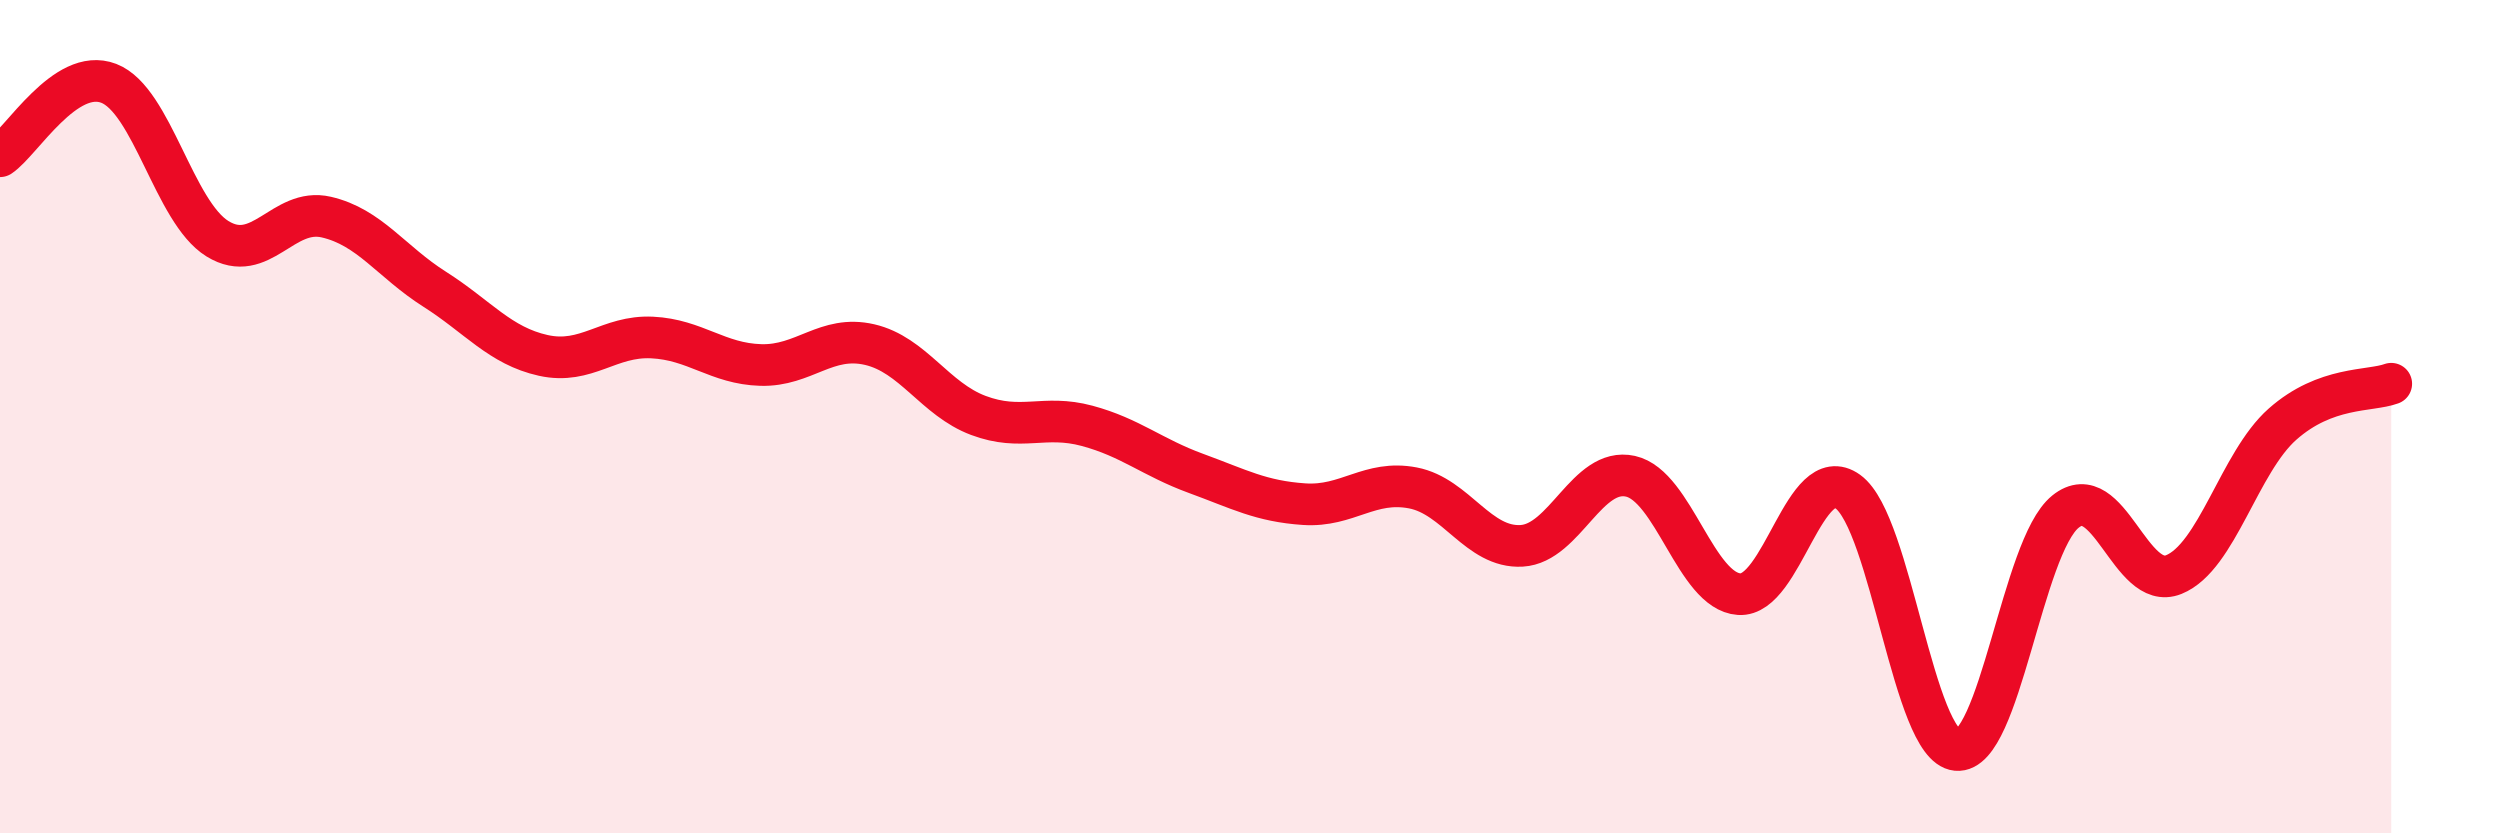
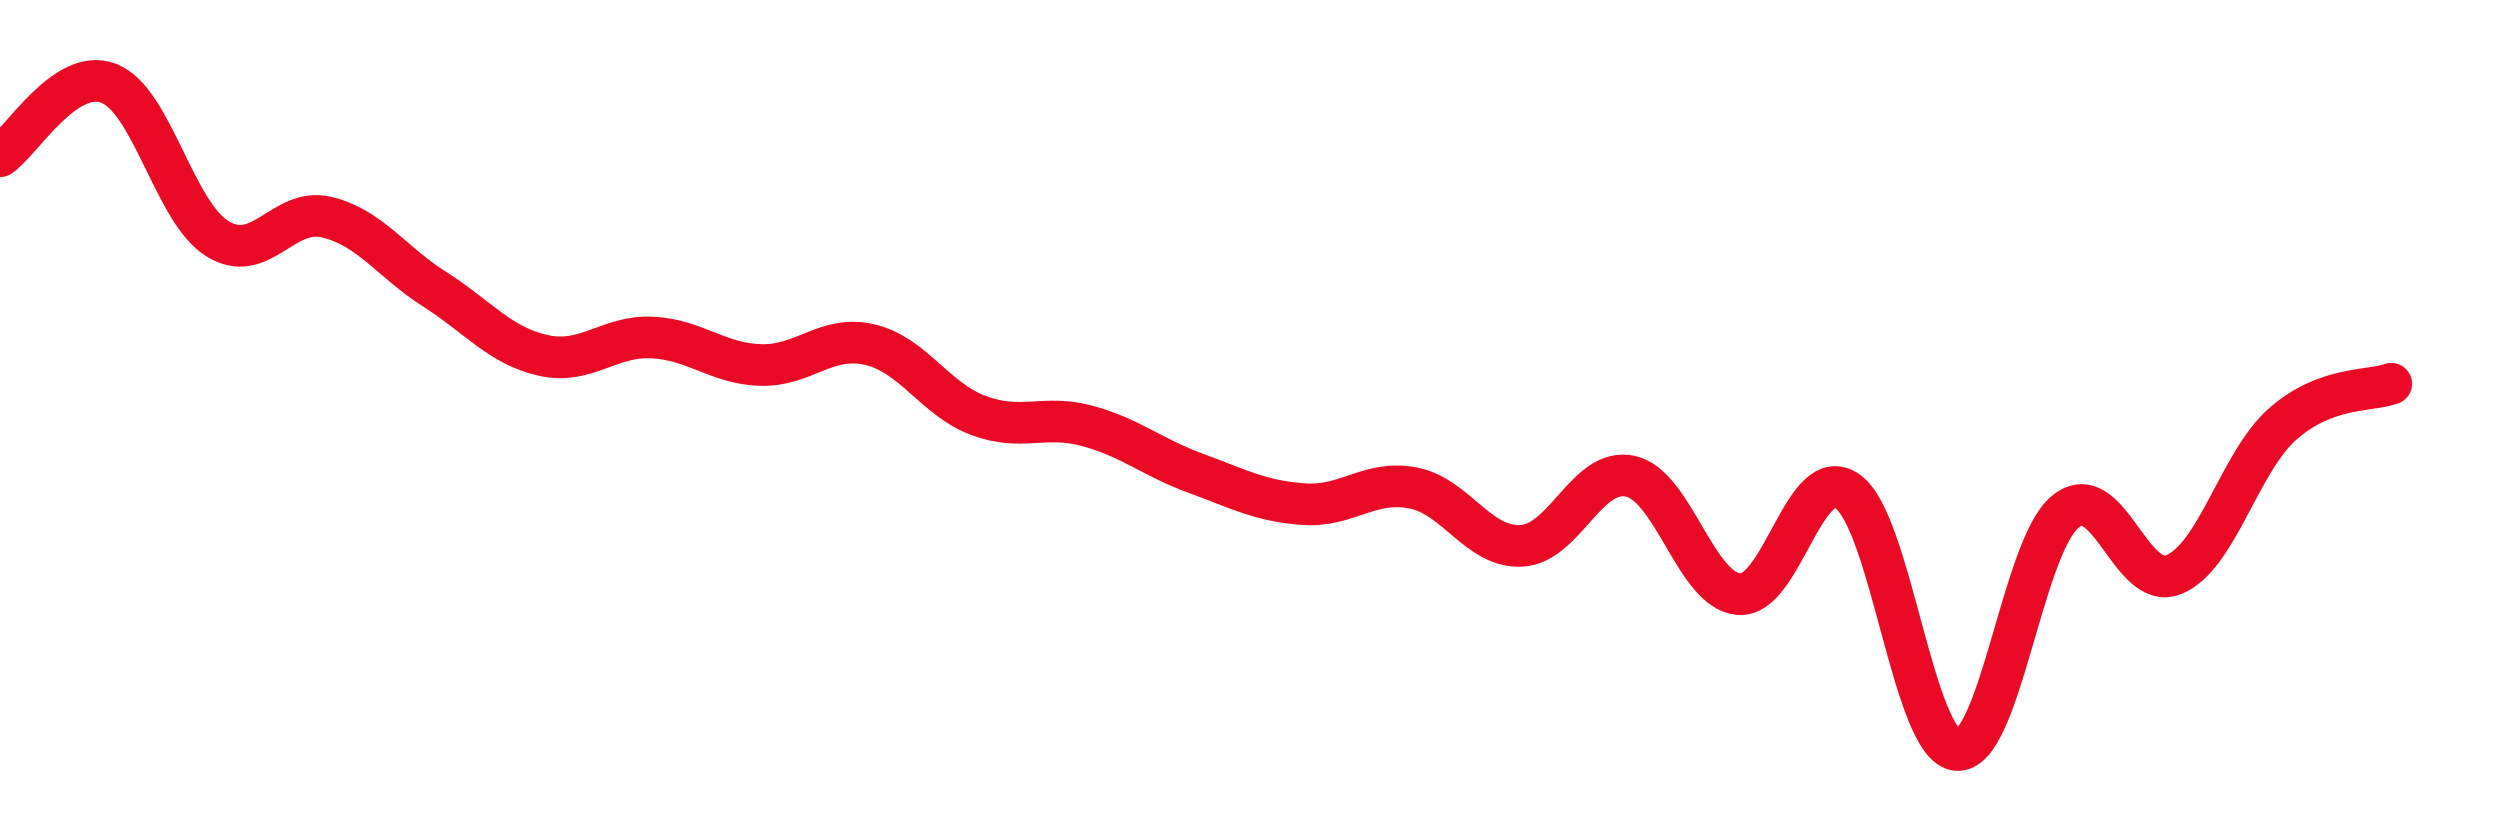
<svg xmlns="http://www.w3.org/2000/svg" width="60" height="20" viewBox="0 0 60 20">
-   <path d="M 0,3.75 C 0.52,3.4 1.57,1.6 2.61,2 C 3.65,2.4 4.18,5.09 5.22,5.73 C 6.26,6.37 6.79,4.97 7.83,5.21 C 8.87,5.45 9.39,6.28 10.43,6.94 C 11.47,7.6 12,8.3 13.04,8.53 C 14.08,8.76 14.61,8.05 15.65,8.1 C 16.69,8.15 17.22,8.73 18.26,8.76 C 19.3,8.79 19.83,8.03 20.87,8.27 C 21.91,8.51 22.44,9.58 23.48,9.97 C 24.52,10.36 25.05,9.94 26.09,10.22 C 27.13,10.5 27.66,10.98 28.7,11.36 C 29.74,11.74 30.26,12.03 31.3,12.1 C 32.34,12.17 32.87,11.51 33.91,11.71 C 34.95,11.91 35.48,13.16 36.52,13.1 C 37.56,13.04 38.09,11.2 39.13,11.43 C 40.17,11.66 40.7,14.19 41.74,14.26 C 42.78,14.33 43.31,11.05 44.35,11.8 C 45.39,12.55 45.92,17.9 46.96,18 C 48,18.1 48.53,13.12 49.57,12.28 C 50.61,11.44 51.13,14.21 52.17,13.79 C 53.21,13.37 53.74,11.1 54.78,10.18 C 55.82,9.26 56.87,9.4 57.39,9.21L57.39 20L0 20Z" fill="#EB0A25" opacity="0.1" stroke-linecap="round" stroke-linejoin="round" />
  <path d="M 0,3.75 C 0.52,3.4 1.57,1.6 2.61,2 C 3.65,2.4 4.18,5.09 5.22,5.73 C 6.26,6.37 6.79,4.97 7.83,5.21 C 8.87,5.45 9.39,6.28 10.43,6.94 C 11.47,7.6 12,8.3 13.04,8.53 C 14.08,8.76 14.61,8.05 15.65,8.1 C 16.69,8.15 17.22,8.73 18.26,8.76 C 19.3,8.79 19.83,8.03 20.87,8.27 C 21.91,8.51 22.44,9.58 23.48,9.97 C 24.52,10.36 25.05,9.94 26.09,10.22 C 27.13,10.5 27.66,10.98 28.7,11.36 C 29.74,11.74 30.26,12.03 31.3,12.1 C 32.34,12.17 32.87,11.51 33.91,11.71 C 34.95,11.91 35.48,13.16 36.52,13.1 C 37.56,13.04 38.09,11.2 39.13,11.43 C 40.17,11.66 40.7,14.19 41.74,14.26 C 42.78,14.33 43.31,11.05 44.35,11.8 C 45.39,12.55 45.92,17.9 46.96,18 C 48,18.1 48.53,13.12 49.57,12.28 C 50.61,11.44 51.13,14.21 52.17,13.79 C 53.21,13.37 53.74,11.1 54.78,10.18 C 55.82,9.26 56.87,9.4 57.39,9.21" stroke="#EB0A25" stroke-width="1" fill="none" stroke-linecap="round" stroke-linejoin="round" />
</svg>